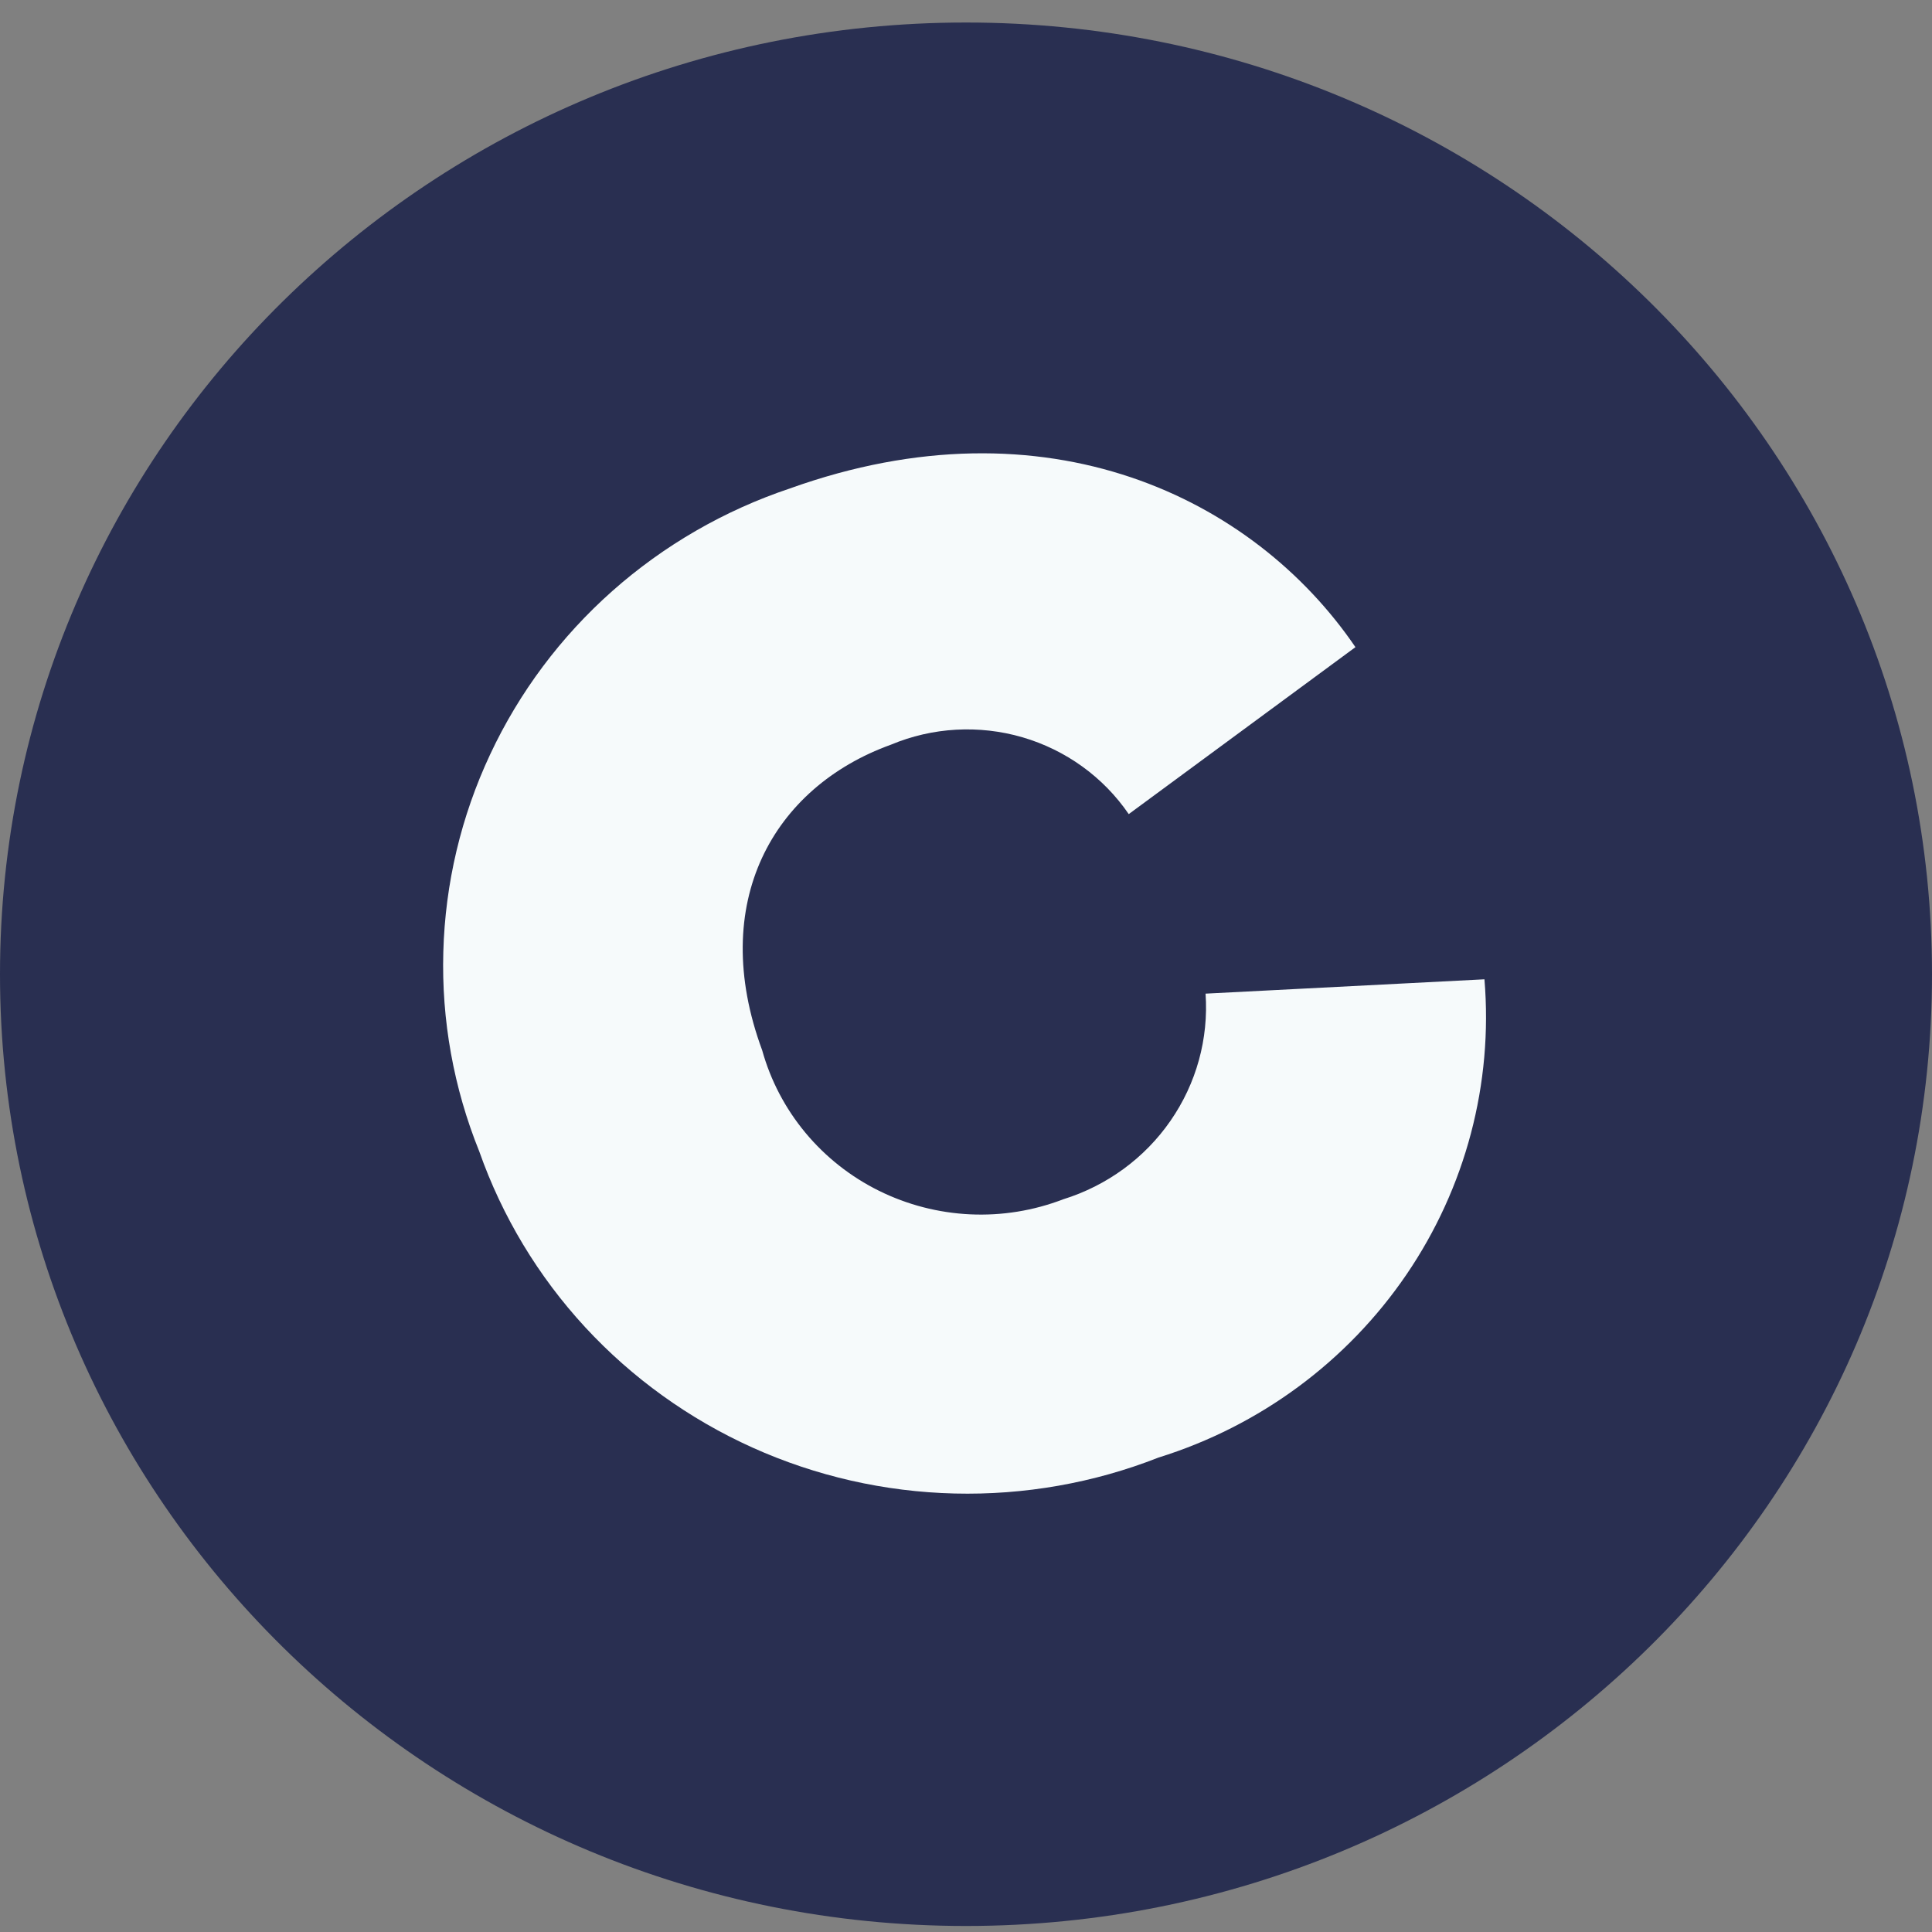
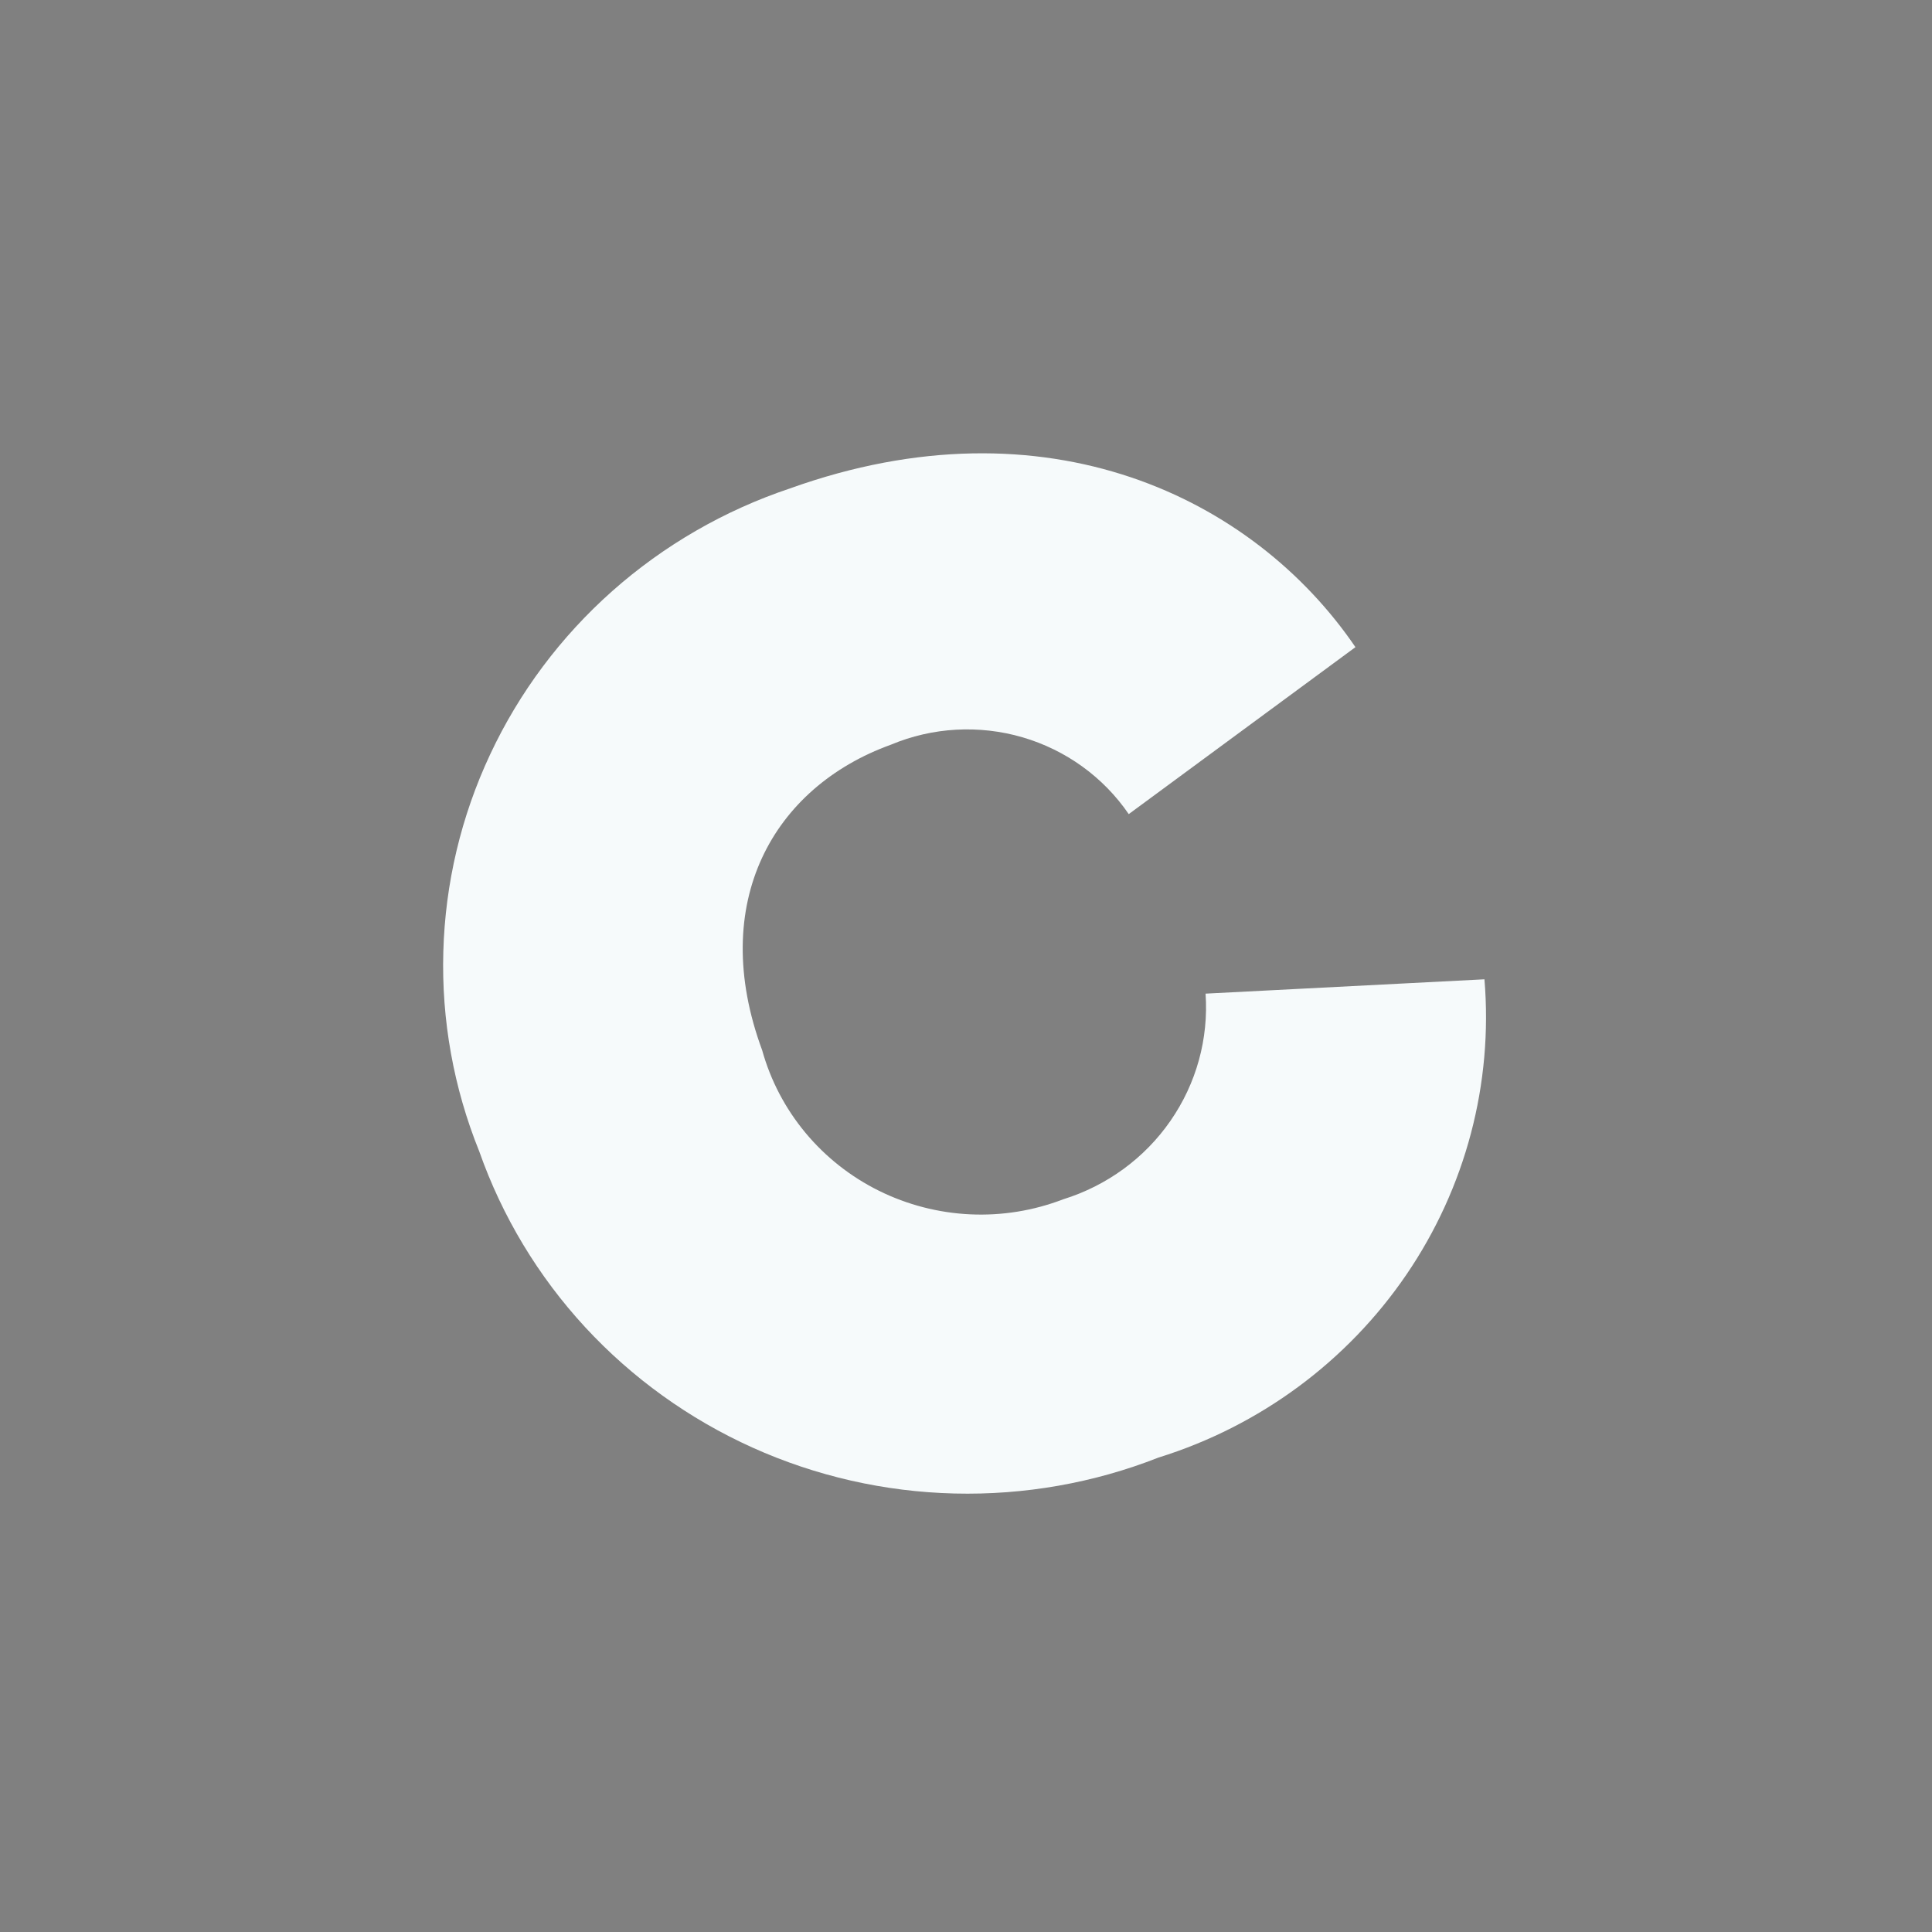
<svg xmlns="http://www.w3.org/2000/svg" width="26" height="26" viewBox="0 0 26 26" fill="none">
  <rect x="0" y="0" width="26" height="26" fill="#808080" stroke="none" />
-   <path d="M26 13.111C26 6.037 20.18 0.303 13 0.303C5.82 0.303 0 6.037 0 13.111C0 20.185 5.82 25.919 13 25.919C20.18 25.919 26 20.185 26 13.111Z" fill="#292F51" />
  <path d="M10.257 14.134C10.37 14.54 10.568 14.918 10.839 15.244C11.11 15.57 11.447 15.836 11.829 16.025C12.211 16.214 12.629 16.322 13.056 16.342C13.482 16.362 13.909 16.293 14.307 16.14C14.896 15.957 15.405 15.585 15.752 15.083C16.1 14.581 16.266 13.979 16.224 13.372L19.977 13.179C20.094 14.583 19.724 15.984 18.927 17.153C18.13 18.322 16.954 19.191 15.591 19.615C14.719 19.958 13.784 20.122 12.845 20.099C11.906 20.076 10.981 19.866 10.127 19.481C9.273 19.096 8.506 18.544 7.874 17.86C7.242 17.175 6.758 16.371 6.45 15.496C6.105 14.642 5.94 13.728 5.966 12.809C5.991 11.89 6.205 10.986 6.597 10.151C6.988 9.316 7.547 8.569 8.24 7.954C8.934 7.339 9.747 6.869 10.631 6.573C14.084 5.335 16.871 6.698 18.241 8.709L15.19 10.956C14.85 10.458 14.344 10.093 13.76 9.922C13.175 9.752 12.549 9.787 11.989 10.022C10.405 10.594 9.523 12.148 10.257 14.134Z" fill="#F6FAFB" />
</svg>